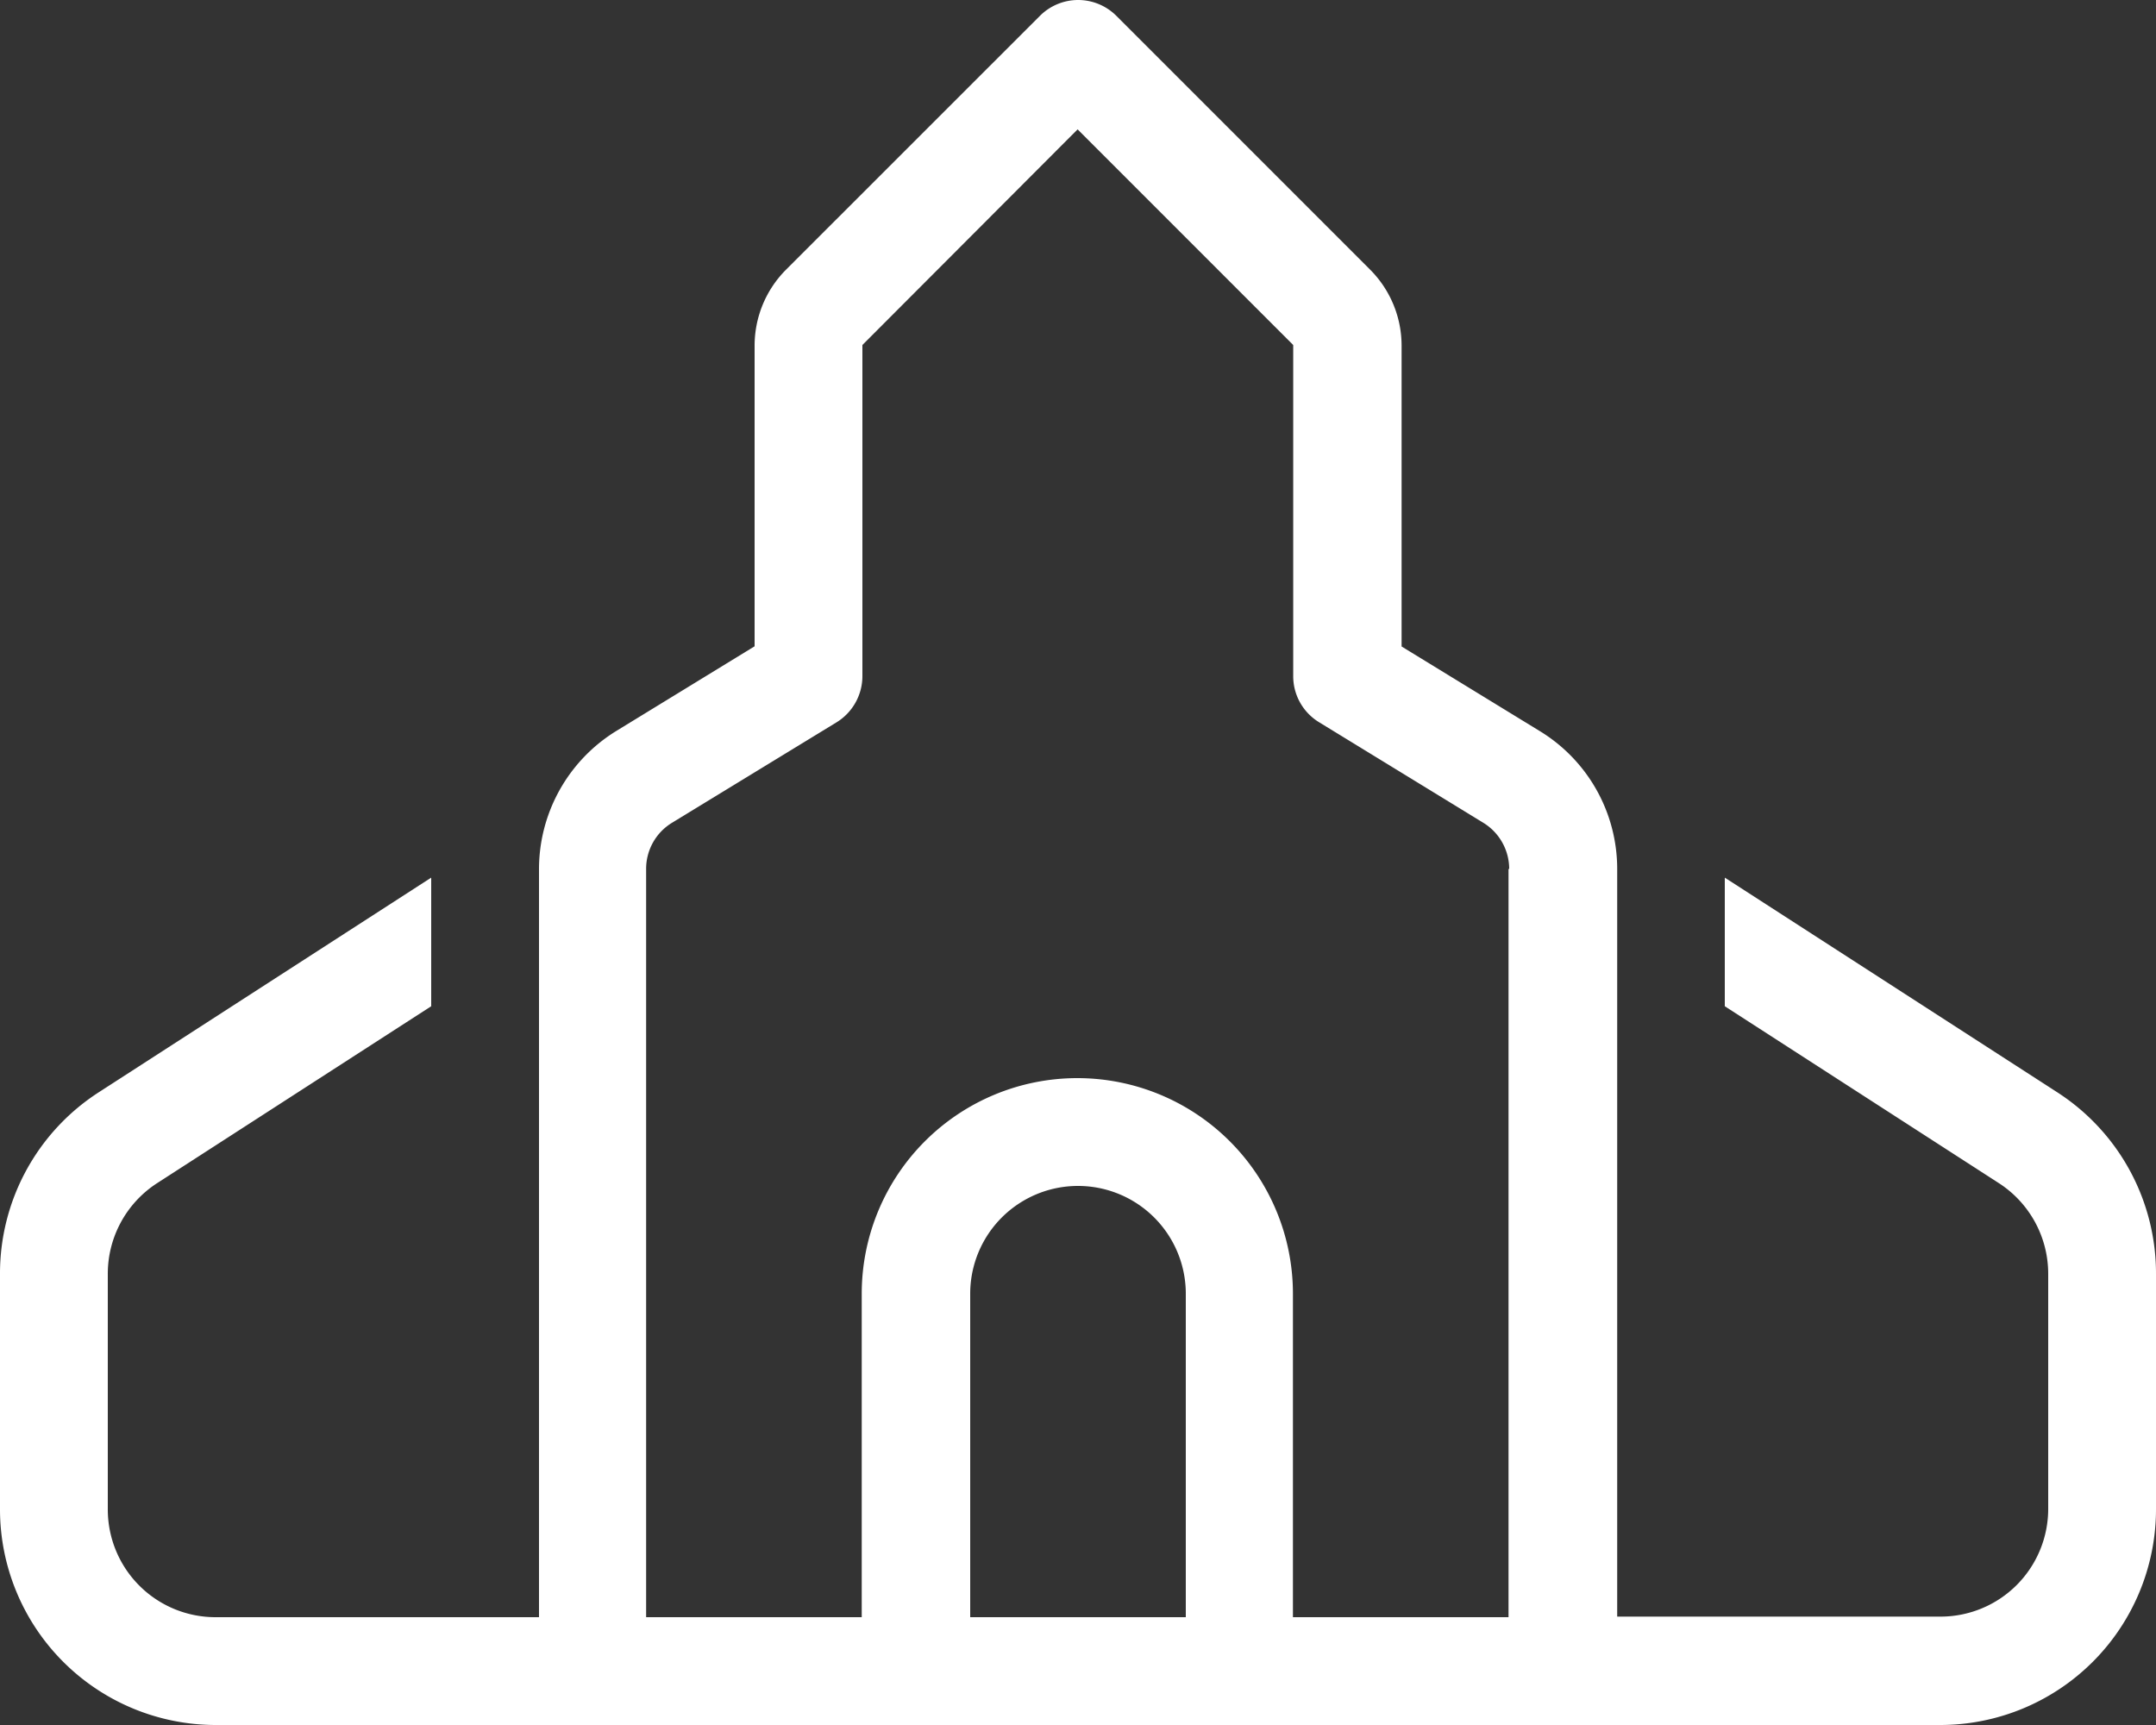
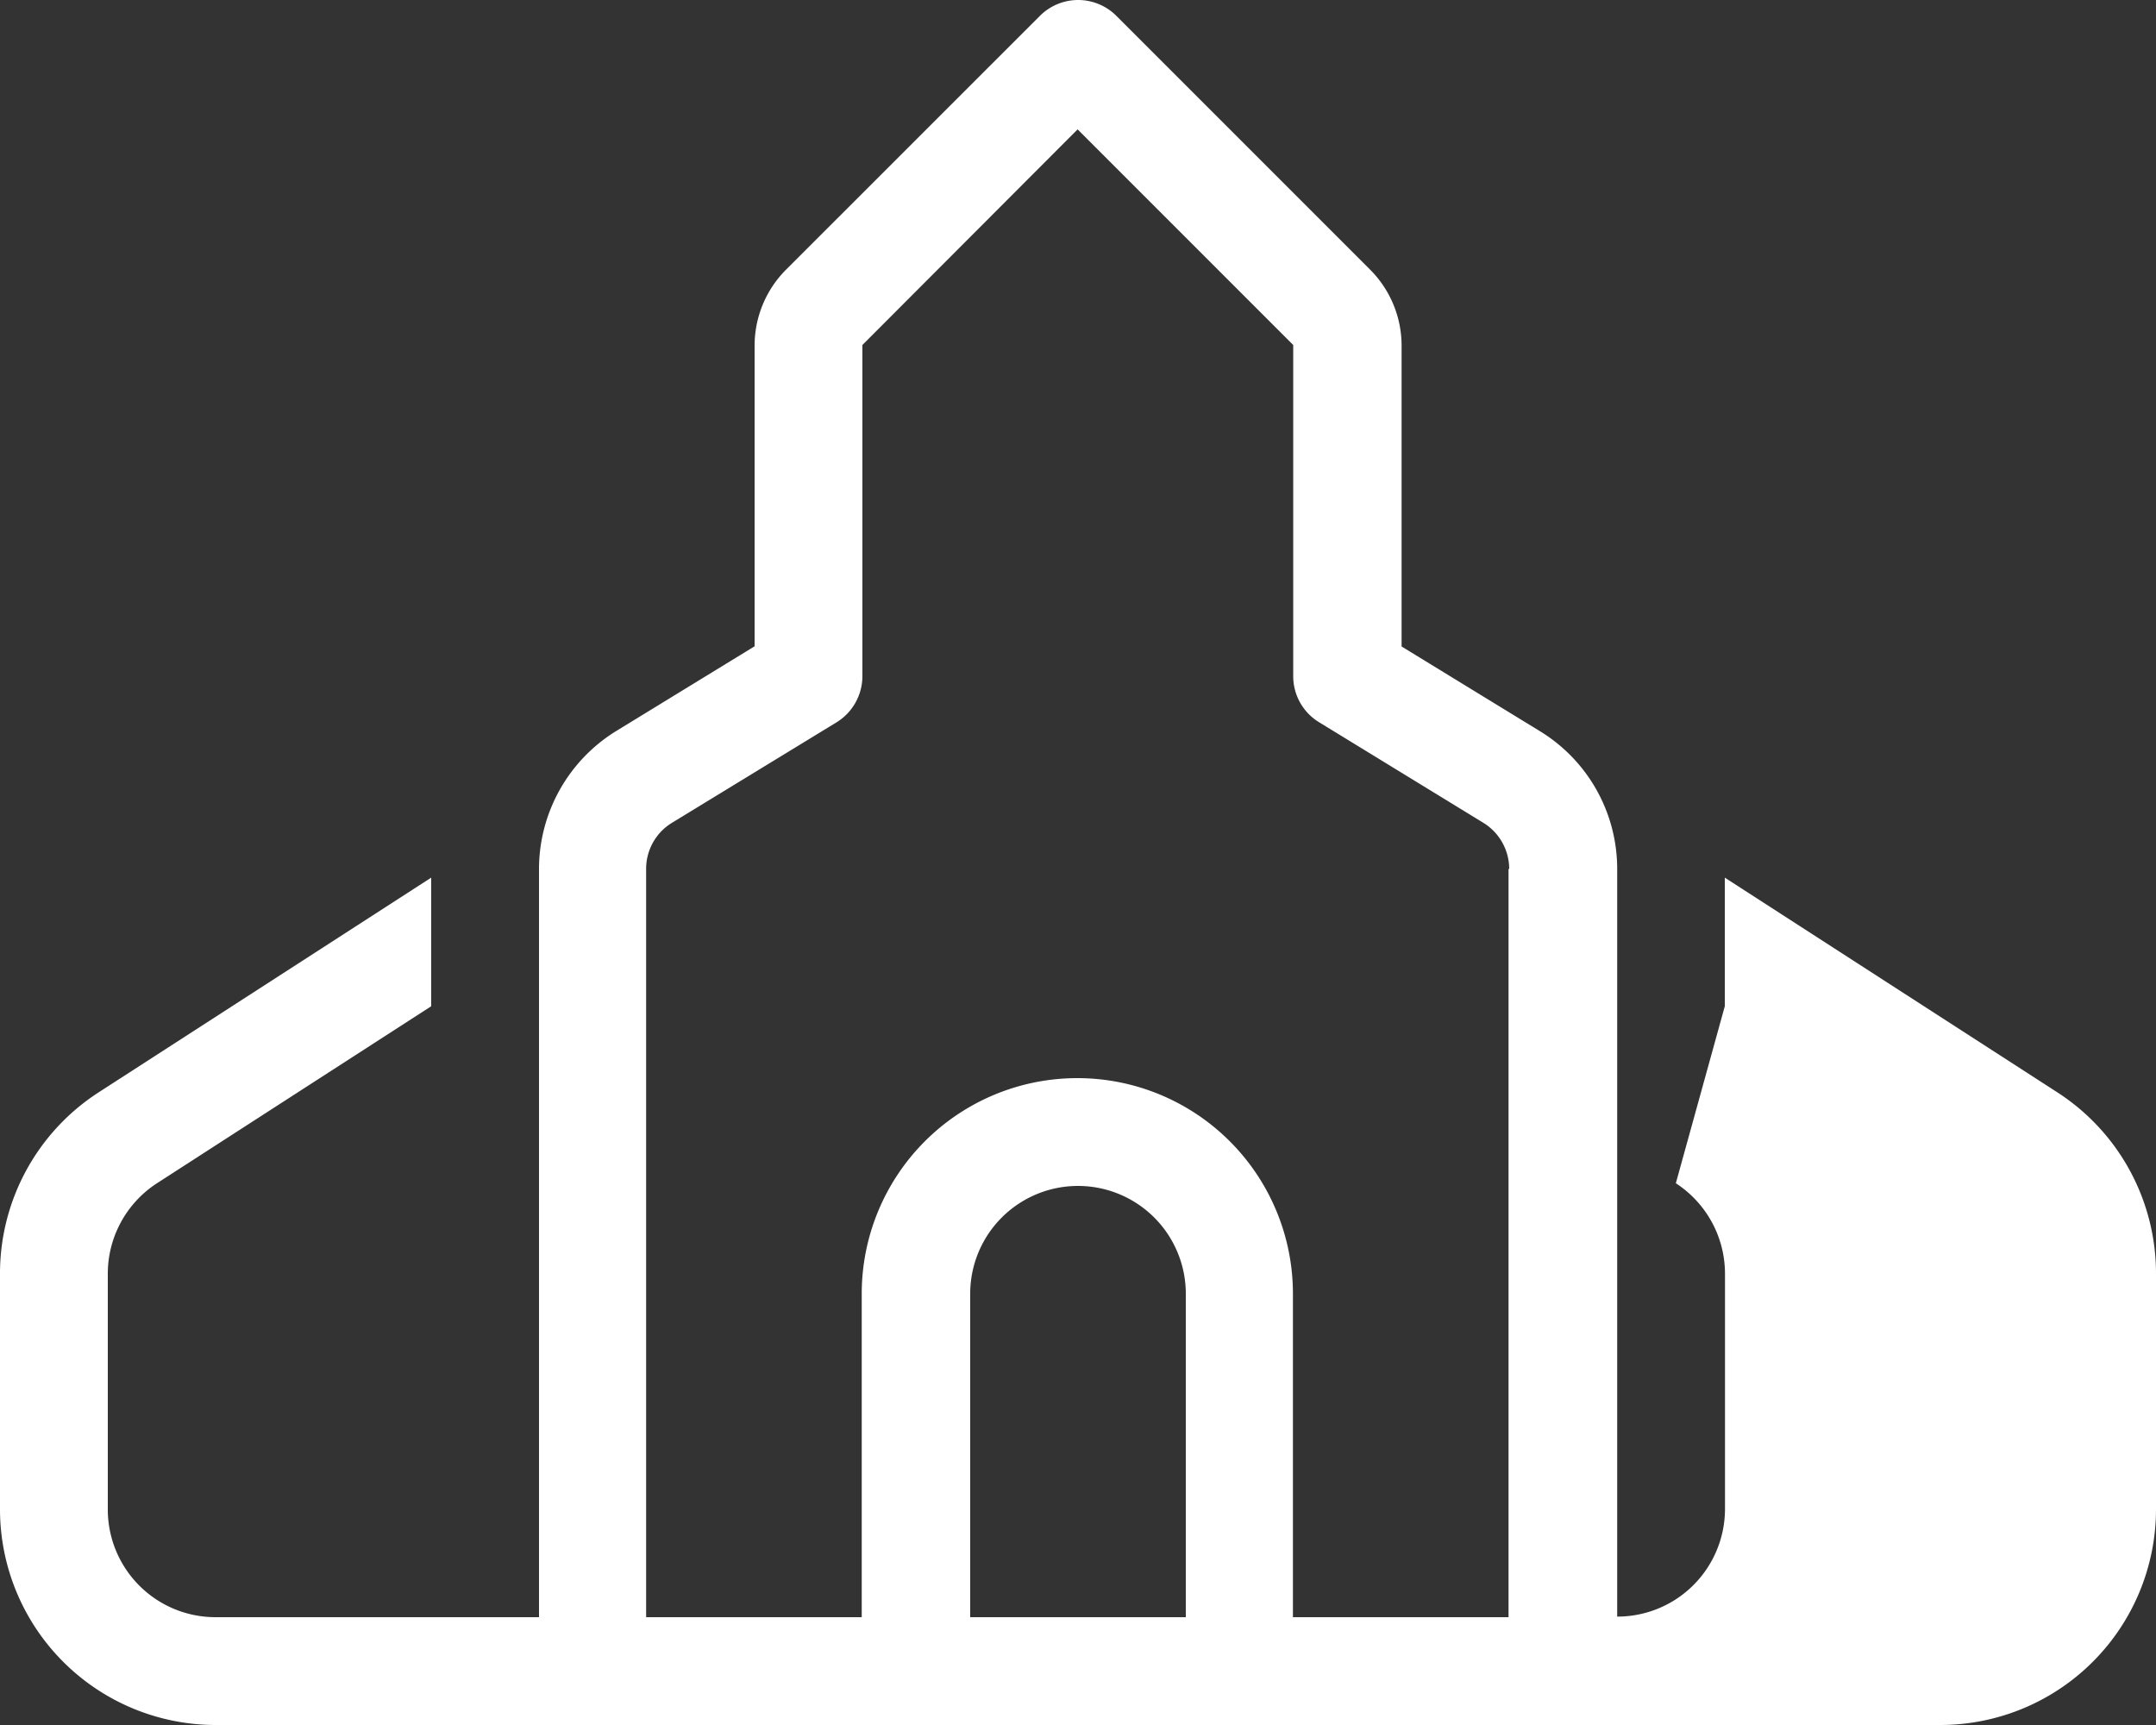
<svg xmlns="http://www.w3.org/2000/svg" width="22.5" height="18">
  <rect width="100%" height="100%" fill="#333333" stroke="none" />
-   <path data-name="12165376-8121-40d8-9a78-0de6c305362e" d="M11.25 0a.565.565 0 01.4.165l2.647 2.647a1.123 1.123 0 01.33.795v3.139l1.441.882a1.684 1.684 0 01.809 1.441v7.8h3.373a1.124 1.124 0 001.125-1.125v-2.451a1.126 1.126 0 00-.513-.946L18 10.5V9.158l3.473 2.242a2.25 2.25 0 011.027 1.893v2.457A2.252 2.252 0 0120.25 18h-18A2.252 2.252 0 010 15.75v-2.457A2.25 2.25 0 011.027 11.4L4.5 9.158V10.5l-2.862 1.847a1.126 1.126 0 00-.513.946v2.457a1.124 1.124 0 001.125 1.125h3.375V9.067a1.693 1.693 0 01.809-1.441l1.441-.882V3.607a1.123 1.123 0 01.33-.795L10.853.165A.565.565 0 0111.25 0zm4.5 9.067a.566.566 0 00-.271-.482l-1.712-1.048a.562.562 0 01-.271-.482V3.6l-2.25-2.25L9 3.6v3.456a.566.566 0 01-.271.482L7.014 8.585a.562.562 0 00-.271.482v7.808h2.25V13.5a2.25 2.25 0 014.5 0v3.375h2.25V9.067zm-3.375 7.808V13.5a1.125 1.125 0 00-2.25 0v3.375z" fill="#fff" />
+   <path data-name="12165376-8121-40d8-9a78-0de6c305362e" d="M11.25 0a.565.565 0 01.4.165l2.647 2.647a1.123 1.123 0 01.33.795v3.139l1.441.882a1.684 1.684 0 01.809 1.441v7.8a1.124 1.124 0 001.125-1.125v-2.451a1.126 1.126 0 00-.513-.946L18 10.5V9.158l3.473 2.242a2.25 2.25 0 011.027 1.893v2.457A2.252 2.252 0 0120.25 18h-18A2.252 2.252 0 010 15.75v-2.457A2.25 2.25 0 011.027 11.4L4.5 9.158V10.5l-2.862 1.847a1.126 1.126 0 00-.513.946v2.457a1.124 1.124 0 001.125 1.125h3.375V9.067a1.693 1.693 0 01.809-1.441l1.441-.882V3.607a1.123 1.123 0 01.33-.795L10.853.165A.565.565 0 0111.25 0zm4.5 9.067a.566.566 0 00-.271-.482l-1.712-1.048a.562.562 0 01-.271-.482V3.6l-2.25-2.25L9 3.6v3.456a.566.566 0 01-.271.482L7.014 8.585a.562.562 0 00-.271.482v7.808h2.25V13.5a2.25 2.25 0 014.5 0v3.375h2.25V9.067zm-3.375 7.808V13.5a1.125 1.125 0 00-2.25 0v3.375z" fill="#fff" />
</svg>